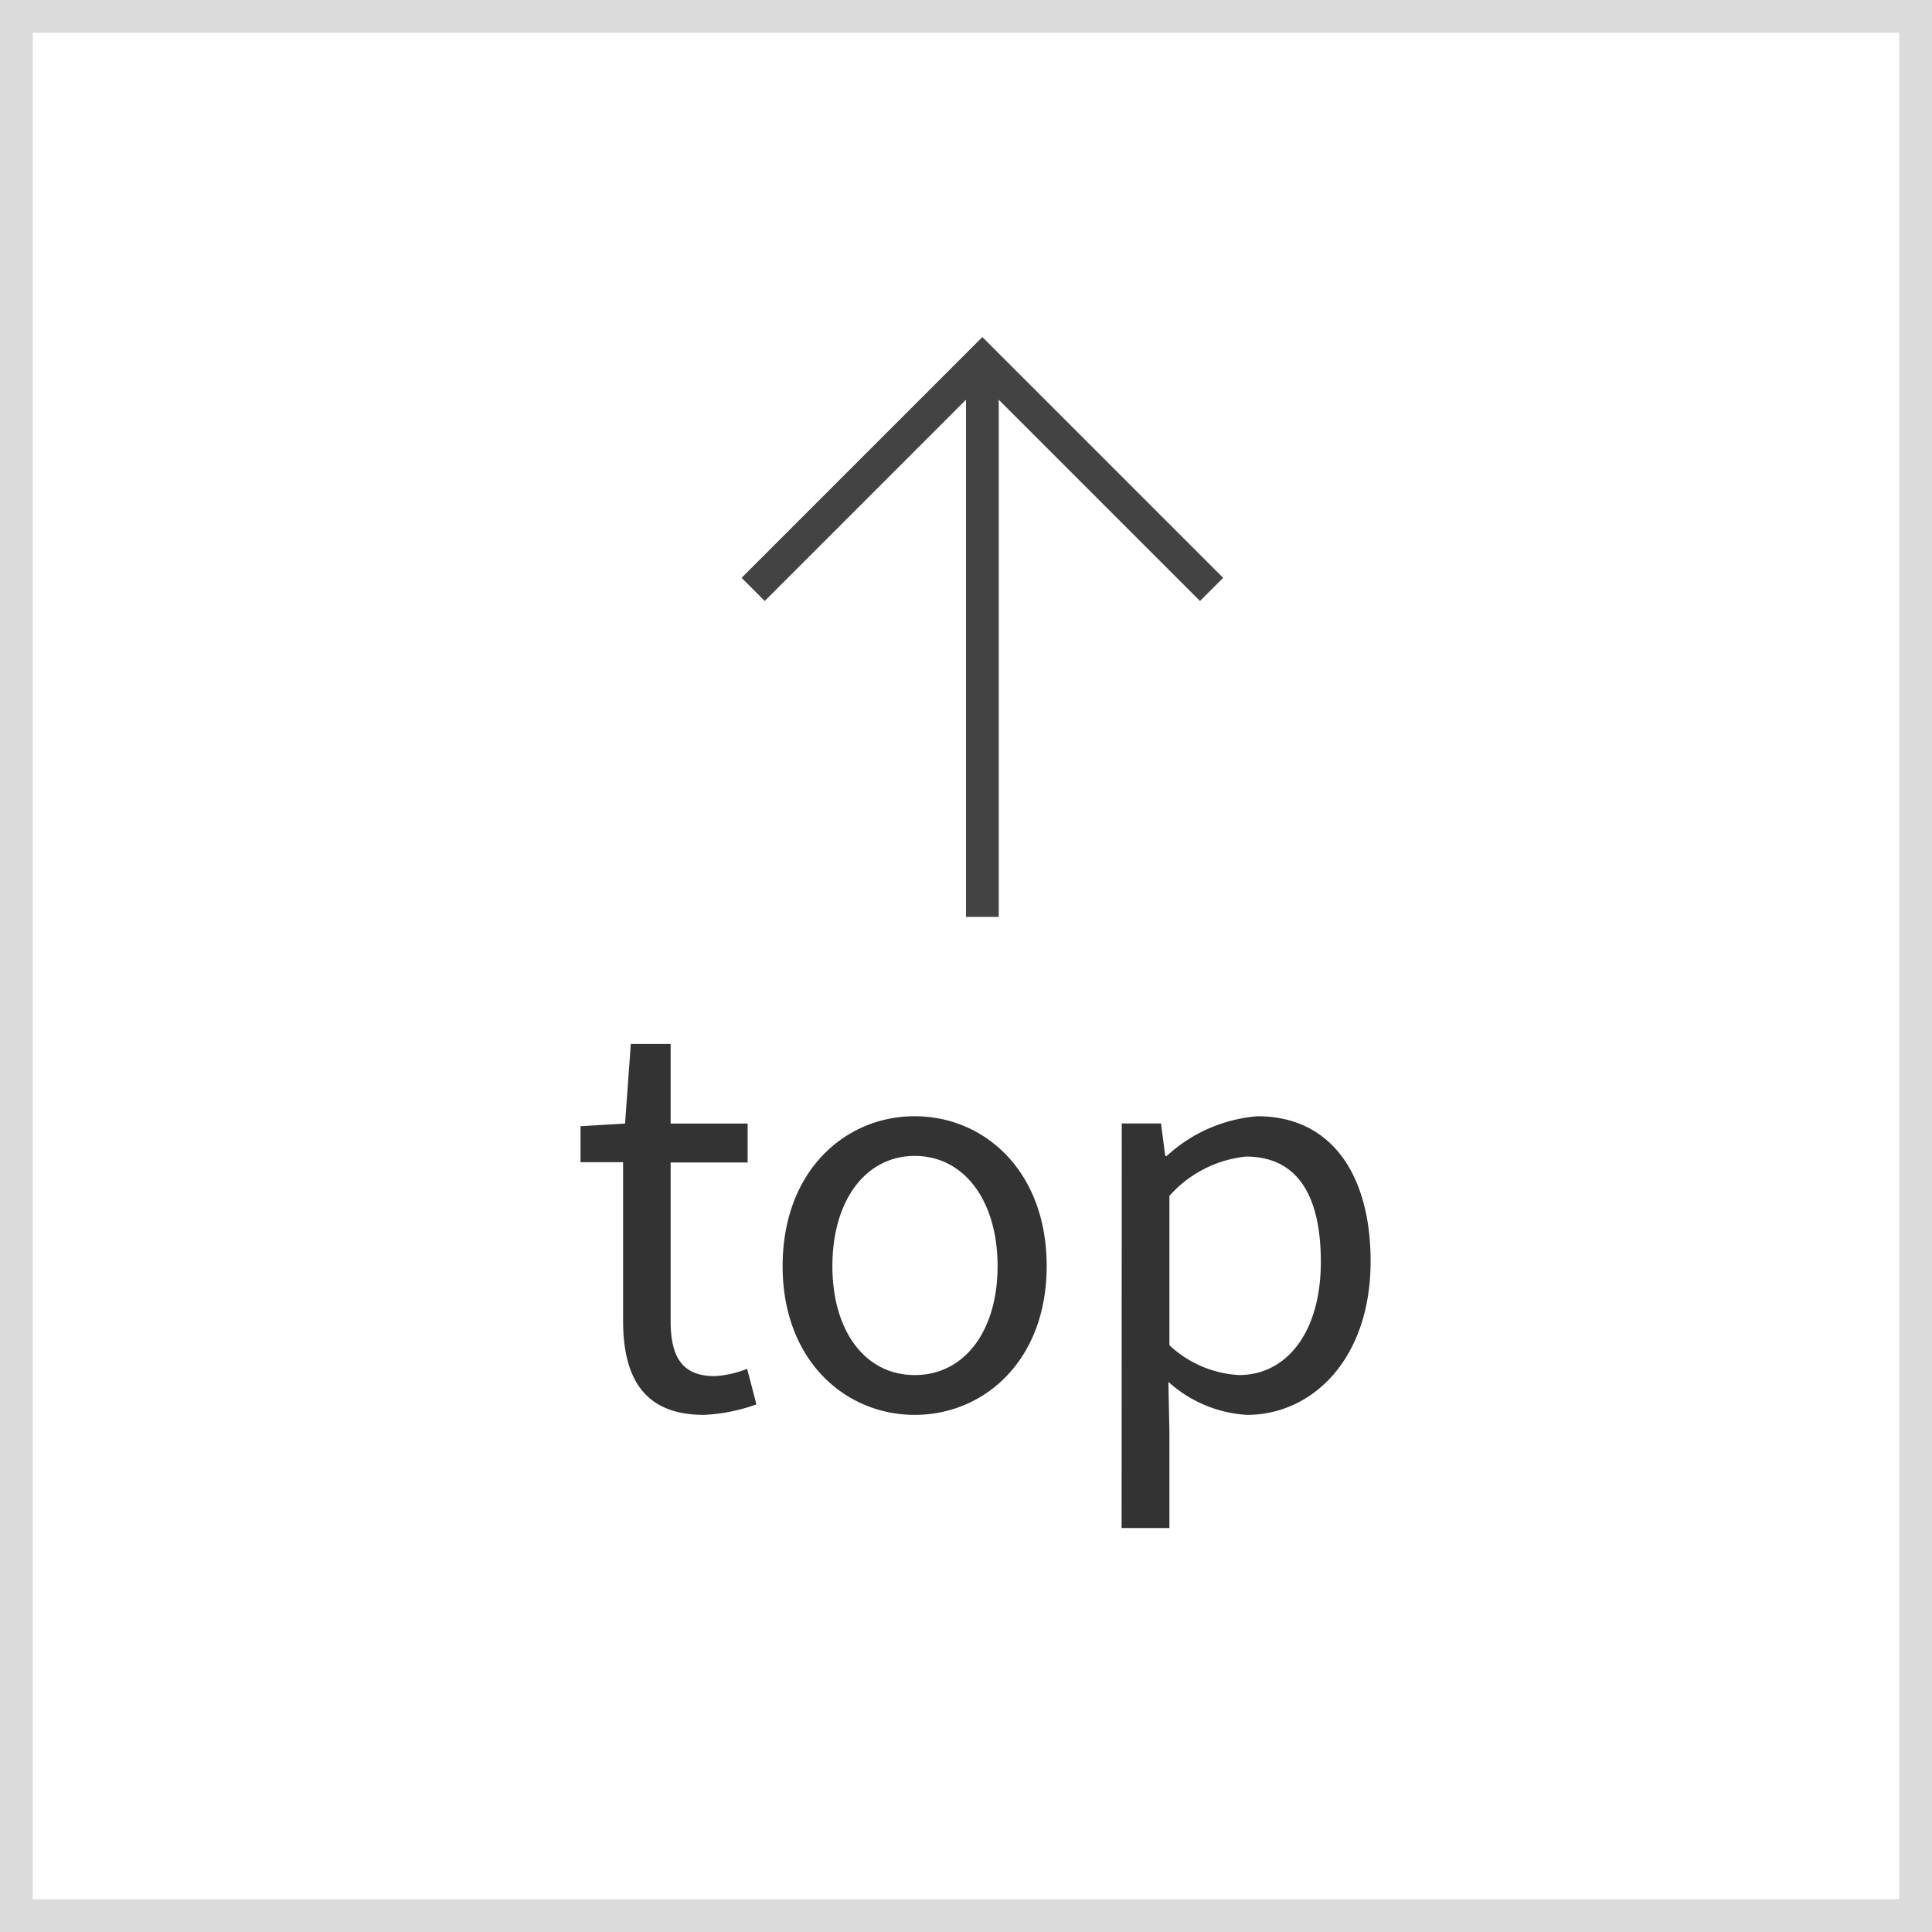
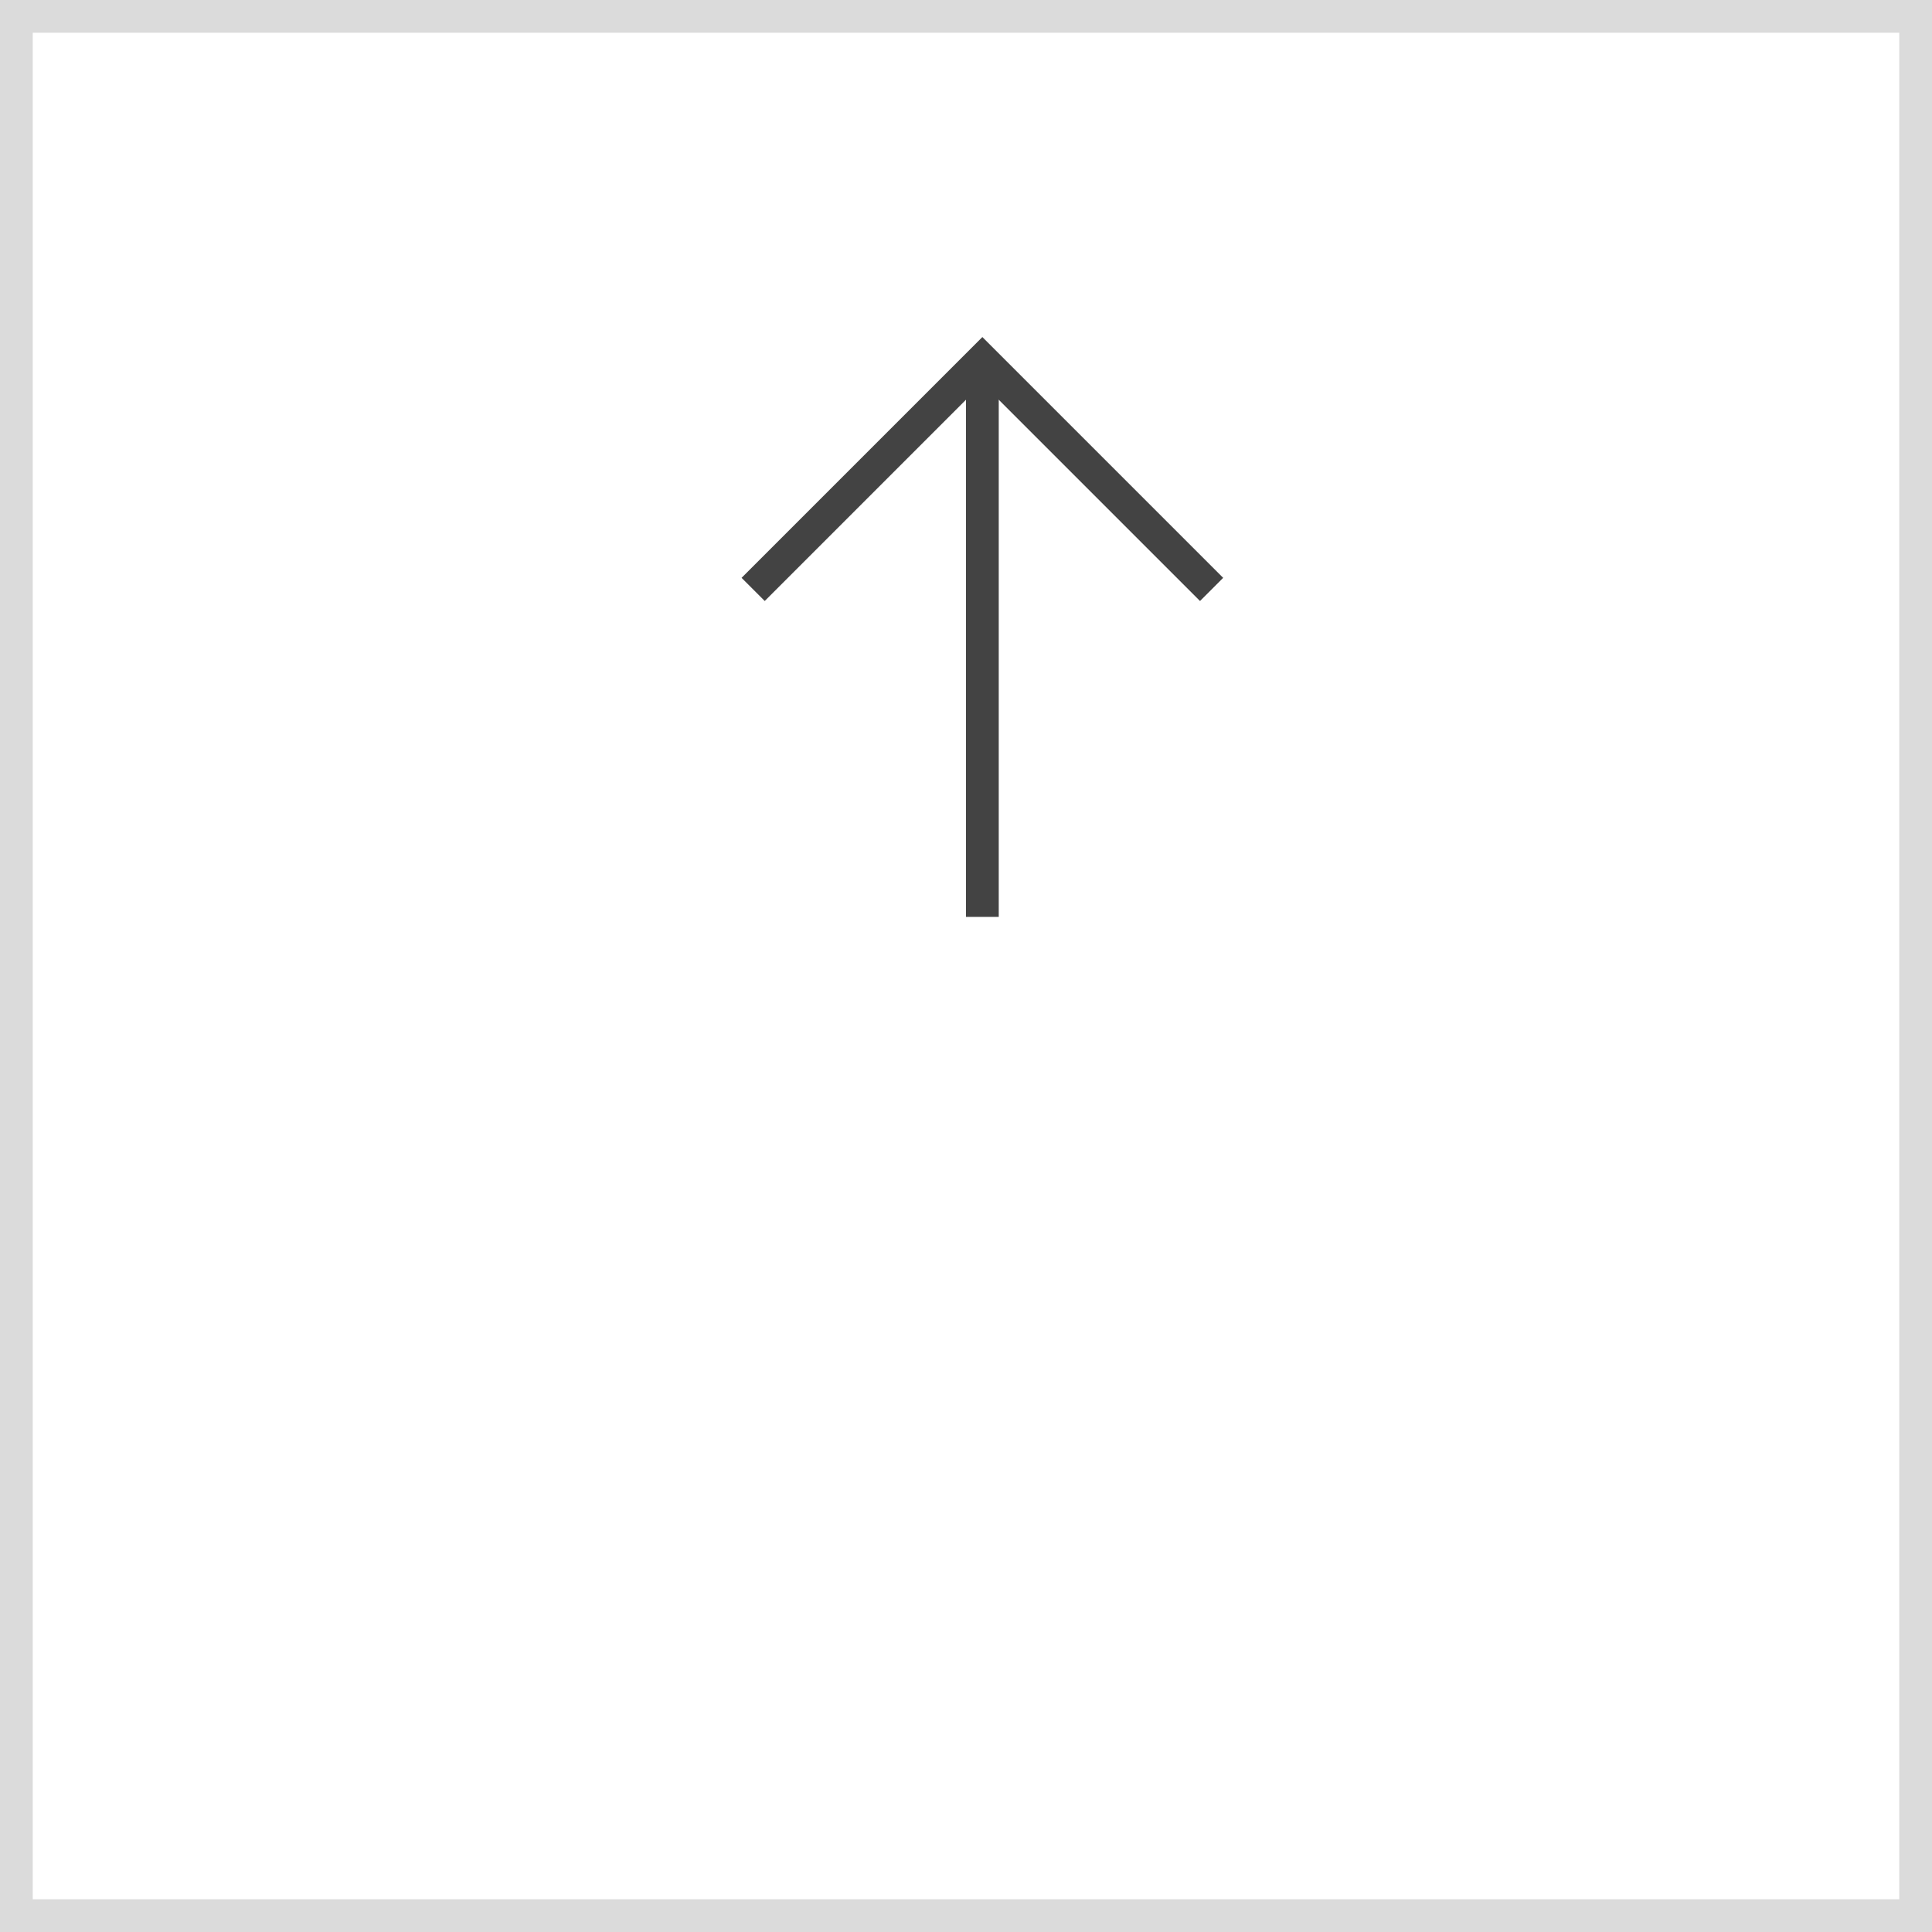
<svg xmlns="http://www.w3.org/2000/svg" width="59" height="59" viewBox="0 0 59 59">
  <g id="btn_top" transform="translate(-1700 -6419)">
    <g id="사각형_1830" data-name="사각형 1830" transform="translate(1700 6419)" fill="#fff" stroke="#dbdbdb" stroke-width="1">
      <rect width="59" height="59" stroke="none" />
      <rect x="0.5" y="0.5" width="58" height="58" fill="none" />
    </g>
-     <path id="패스_1053" data-name="패스 1053" d="M-8.5.208a5.47,5.47,0,0,0,1.6-.32L-7.184-1.2a3.078,3.078,0,0,1-.992.224c-1.008,0-1.344-.608-1.344-1.68V-7.5h2.352V-8.688H-9.52V-11.12h-1.216l-.176,2.432-1.36.08v1.1h1.3v4.816C-10.976-.944-10.352.208-8.5.208Zm6.432,0c2.128,0,4.032-1.664,4.032-4.544,0-2.9-1.9-4.576-4.032-4.576S-6.1-7.232-6.1-4.336C-6.1-1.456-4.192.208-2.064.208Zm0-1.216c-1.5,0-2.512-1.328-2.512-3.328S-3.568-7.7-2.064-7.7.464-6.336.464-4.336-.56-1.008-2.064-1.008Zm6.32,4.672H5.712V.72L5.68-.8A3.92,3.92,0,0,0,8.08.208c2,0,3.776-1.712,3.776-4.688,0-2.672-1.216-4.432-3.456-4.432A4.633,4.633,0,0,0,5.632-7.7H5.584l-.128-.992h-1.2ZM7.84-1.008A3.367,3.367,0,0,1,5.712-1.92V-6.48a3.622,3.622,0,0,1,2.336-1.2c1.648,0,2.288,1.3,2.288,3.216C10.336-2.3,9.28-1.008,7.84-1.008Z" transform="translate(1730 6462)" fill="#333" />
    <g id="구성_요소_12_6" data-name="구성 요소 12 – 6" transform="translate(1723 6447) rotate(-90)">
      <path id="패스_998" data-name="패스 998" d="M1.633,5.789l7,7-7,7" transform="translate(8.367 -5.789)" fill="none" stroke="#434343" stroke-width="1" />
      <path id="패스_999" data-name="패스 999" d="M-9006.012-174.371h-16.48" transform="translate(9022.492 181.371)" fill="none" stroke="#434343" stroke-width="1" />
    </g>
  </g>
</svg>